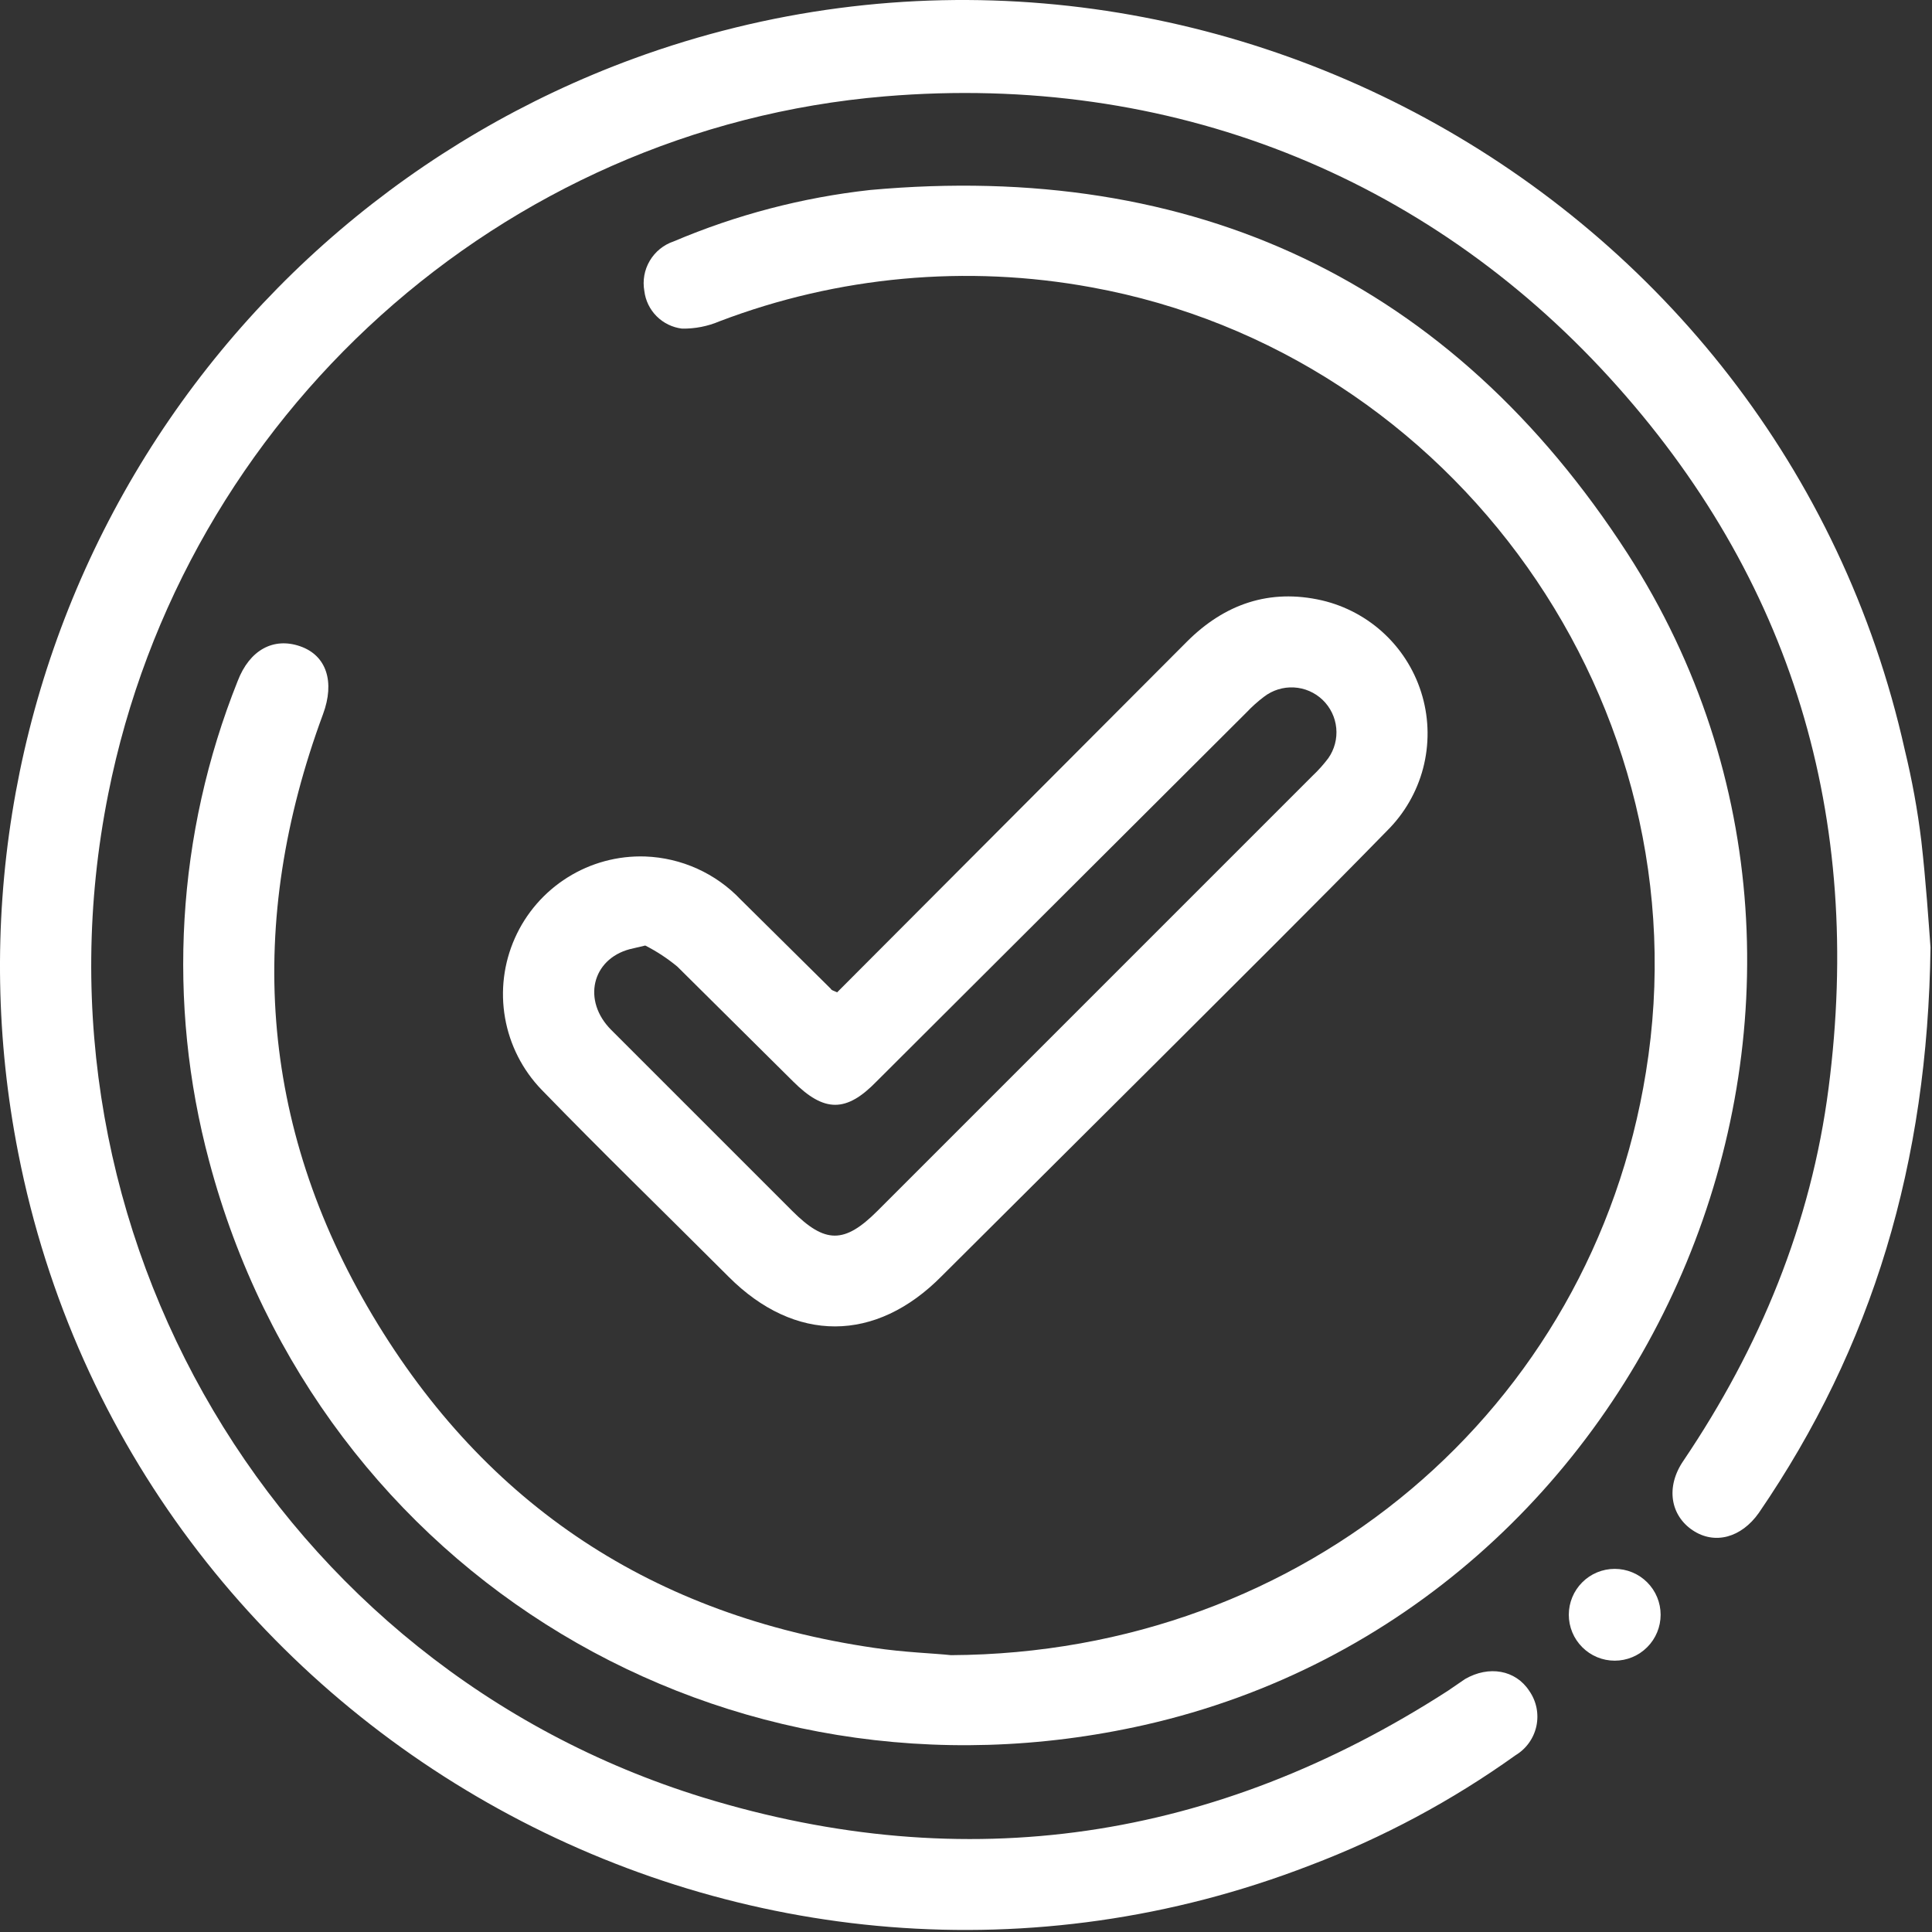
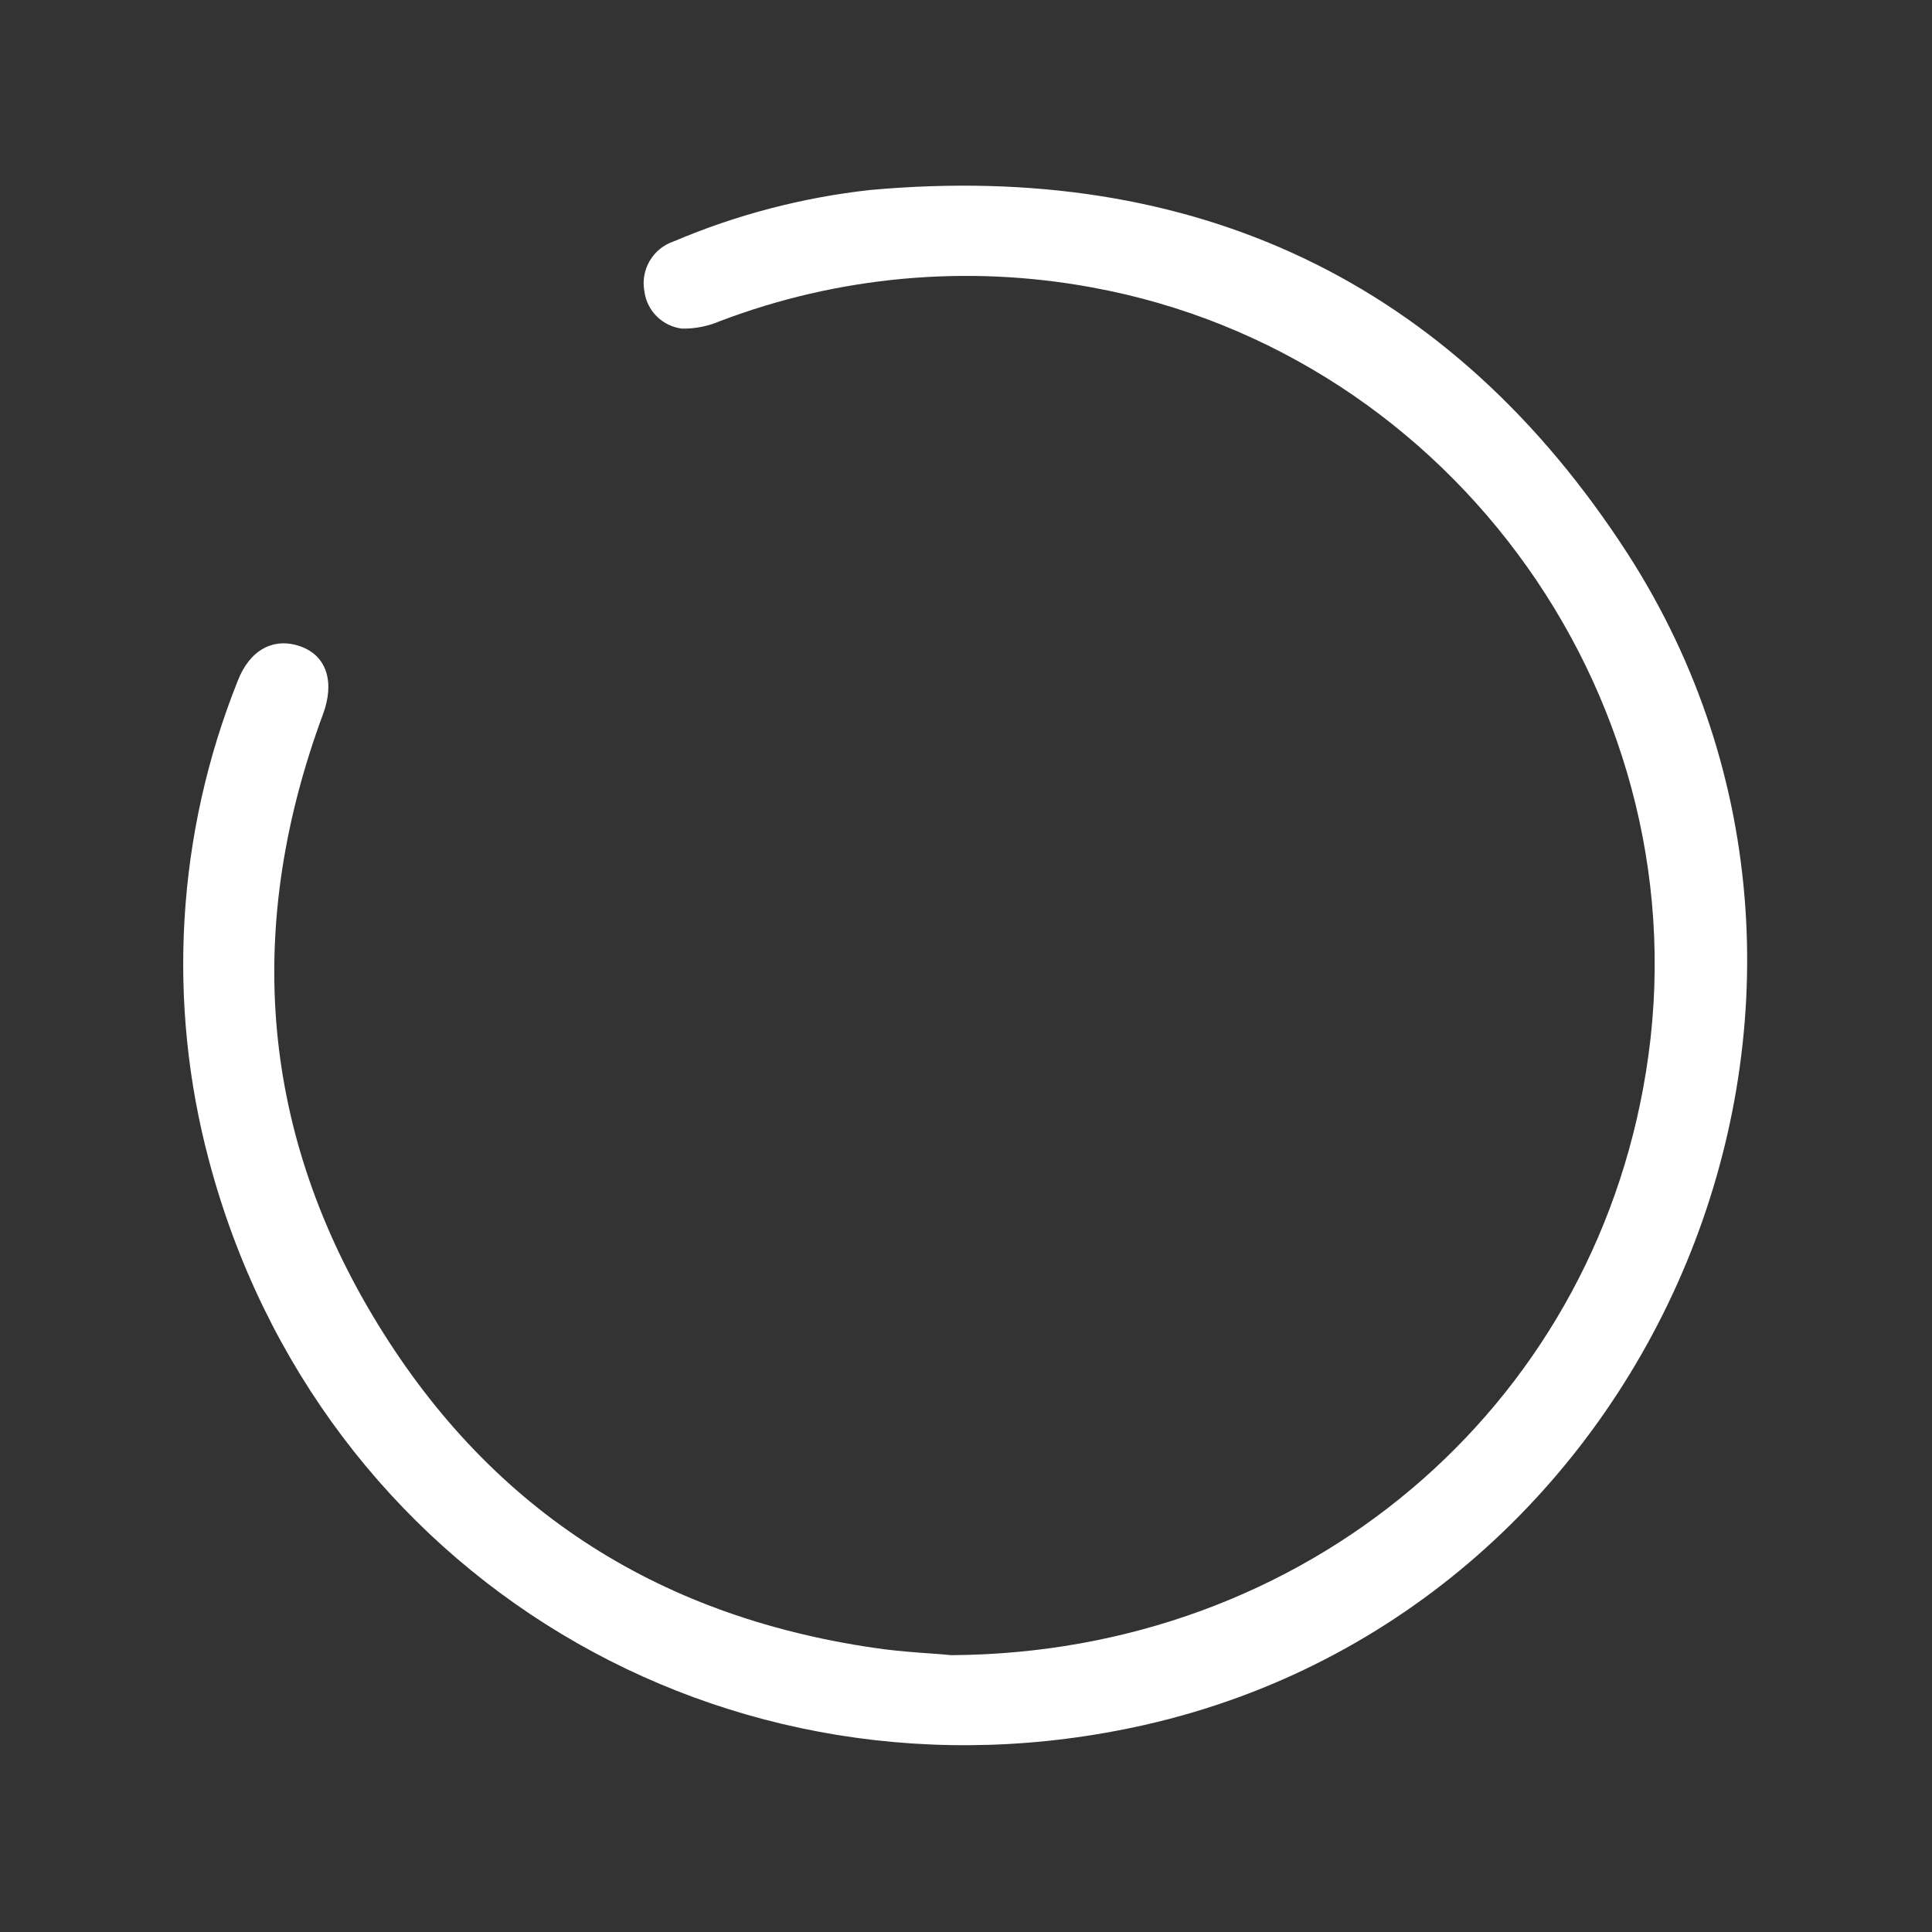
<svg xmlns="http://www.w3.org/2000/svg" width="89" height="89" viewBox="0 0 89 89" fill="none">
  <rect x="0" y="0" width="89" height="89" fill="#333333" stroke="none" />
-   <path d="M88.931 43.642C88.804 53.58 86.267 62.038 81.023 69.693C80.219 70.835 78.993 71.173 77.978 70.496C76.963 69.82 76.709 68.509 77.555 67.282C81.065 62.081 83.433 56.371 84.237 50.112C85.844 37.679 82.588 26.641 74.129 17.38C65.671 8.118 53.915 3.339 40.763 4.439C23.085 5.919 8.453 19.156 4.985 36.579C0.967 56.71 12.766 76.755 32.389 82.803C44.526 86.524 55.987 84.79 66.686 77.897L67.49 77.347C68.59 76.713 69.816 76.924 70.45 77.897C70.612 78.13 70.725 78.394 70.781 78.672C70.837 78.951 70.835 79.237 70.776 79.515C70.716 79.793 70.6 80.055 70.435 80.286C70.27 80.517 70.059 80.711 69.816 80.857C66.891 82.951 63.706 84.657 60.343 85.932C34.757 95.828 6.127 80.054 0.84 53.115C-1.209 42.715 0.518 31.925 5.712 22.685C10.906 13.445 19.225 6.36 29.175 2.705C54.211 -6.472 81.953 8.583 87.747 34.55C88.082 35.929 88.337 37.327 88.508 38.736C88.72 40.597 88.847 42.5 88.931 43.642Z" fill="white" />
  <path d="M43.807 76.247C60.131 76.163 73.326 64.913 75.821 49.393C78.57 32.519 67.024 16.28 50.277 13.235C44.533 12.18 38.608 12.721 33.15 14.799C32.602 15.033 32.011 15.148 31.416 15.138C30.975 15.084 30.564 14.884 30.25 14.57C29.935 14.256 29.735 13.845 29.682 13.404C29.596 12.924 29.685 12.429 29.934 12.01C30.182 11.591 30.573 11.275 31.035 11.12C33.92 9.894 36.969 9.096 40.085 8.752C55.014 7.399 66.855 12.939 74.975 25.499C88.17 45.967 76.455 74.091 52.73 79.461C33.446 83.817 14.711 72.568 9.636 53.495C7.674 46.174 8.134 38.415 10.947 31.377C11.497 29.939 12.597 29.347 13.823 29.77C15.05 30.193 15.43 31.419 14.88 32.9C11.328 42.5 11.92 51.803 17.164 60.6C22.408 69.396 30.147 74.429 40.255 75.909C41.65 76.12 43.046 76.163 43.807 76.247Z" fill="white" />
-   <path d="M38.563 45.714L54.676 29.559C56.41 27.825 58.482 27.106 60.892 27.656C61.989 27.912 62.998 28.457 63.812 29.234C64.627 30.012 65.219 30.994 65.525 32.078C65.832 33.161 65.842 34.307 65.556 35.397C65.269 36.486 64.695 37.478 63.895 38.271C60.469 41.781 56.959 45.249 53.492 48.717L43.384 58.782C40.339 61.869 36.618 61.869 33.573 58.824C30.528 55.779 27.779 53.115 24.946 50.197C24.07 49.288 23.485 48.138 23.266 46.894C23.047 45.651 23.204 44.37 23.718 43.217C24.231 42.063 25.077 41.089 26.147 40.419C27.217 39.748 28.462 39.413 29.724 39.455C31.394 39.517 32.973 40.23 34.123 41.443L38.267 45.545C38.309 45.629 38.394 45.629 38.563 45.714ZM29.724 43.557L29.006 43.726C27.272 44.191 26.806 46.094 28.16 47.448L36.491 55.779C38.013 57.301 38.901 57.301 40.424 55.779L60.469 35.733C60.731 35.486 60.971 35.217 61.188 34.93C61.474 34.524 61.604 34.03 61.556 33.536C61.508 33.043 61.285 32.583 60.927 32.24C60.569 31.897 60.099 31.694 59.604 31.668C59.109 31.642 58.621 31.794 58.228 32.096C57.941 32.313 57.672 32.554 57.425 32.815L40.382 49.816C38.986 51.254 37.971 51.254 36.533 49.816L31.205 44.53C30.749 44.152 30.252 43.825 29.724 43.557Z" fill="white" />
-   <path d="M76.499 74.386C76.499 74.947 76.276 75.485 75.879 75.881C75.483 76.278 74.945 76.501 74.384 76.501C73.823 76.501 73.285 76.278 72.889 75.881C72.492 75.485 72.269 74.947 72.269 74.386C72.269 73.825 72.492 73.287 72.889 72.891C73.285 72.494 73.823 72.272 74.384 72.272C74.945 72.272 75.483 72.494 75.879 72.891C76.276 73.287 76.499 73.825 76.499 74.386Z" fill="white" />
</svg>